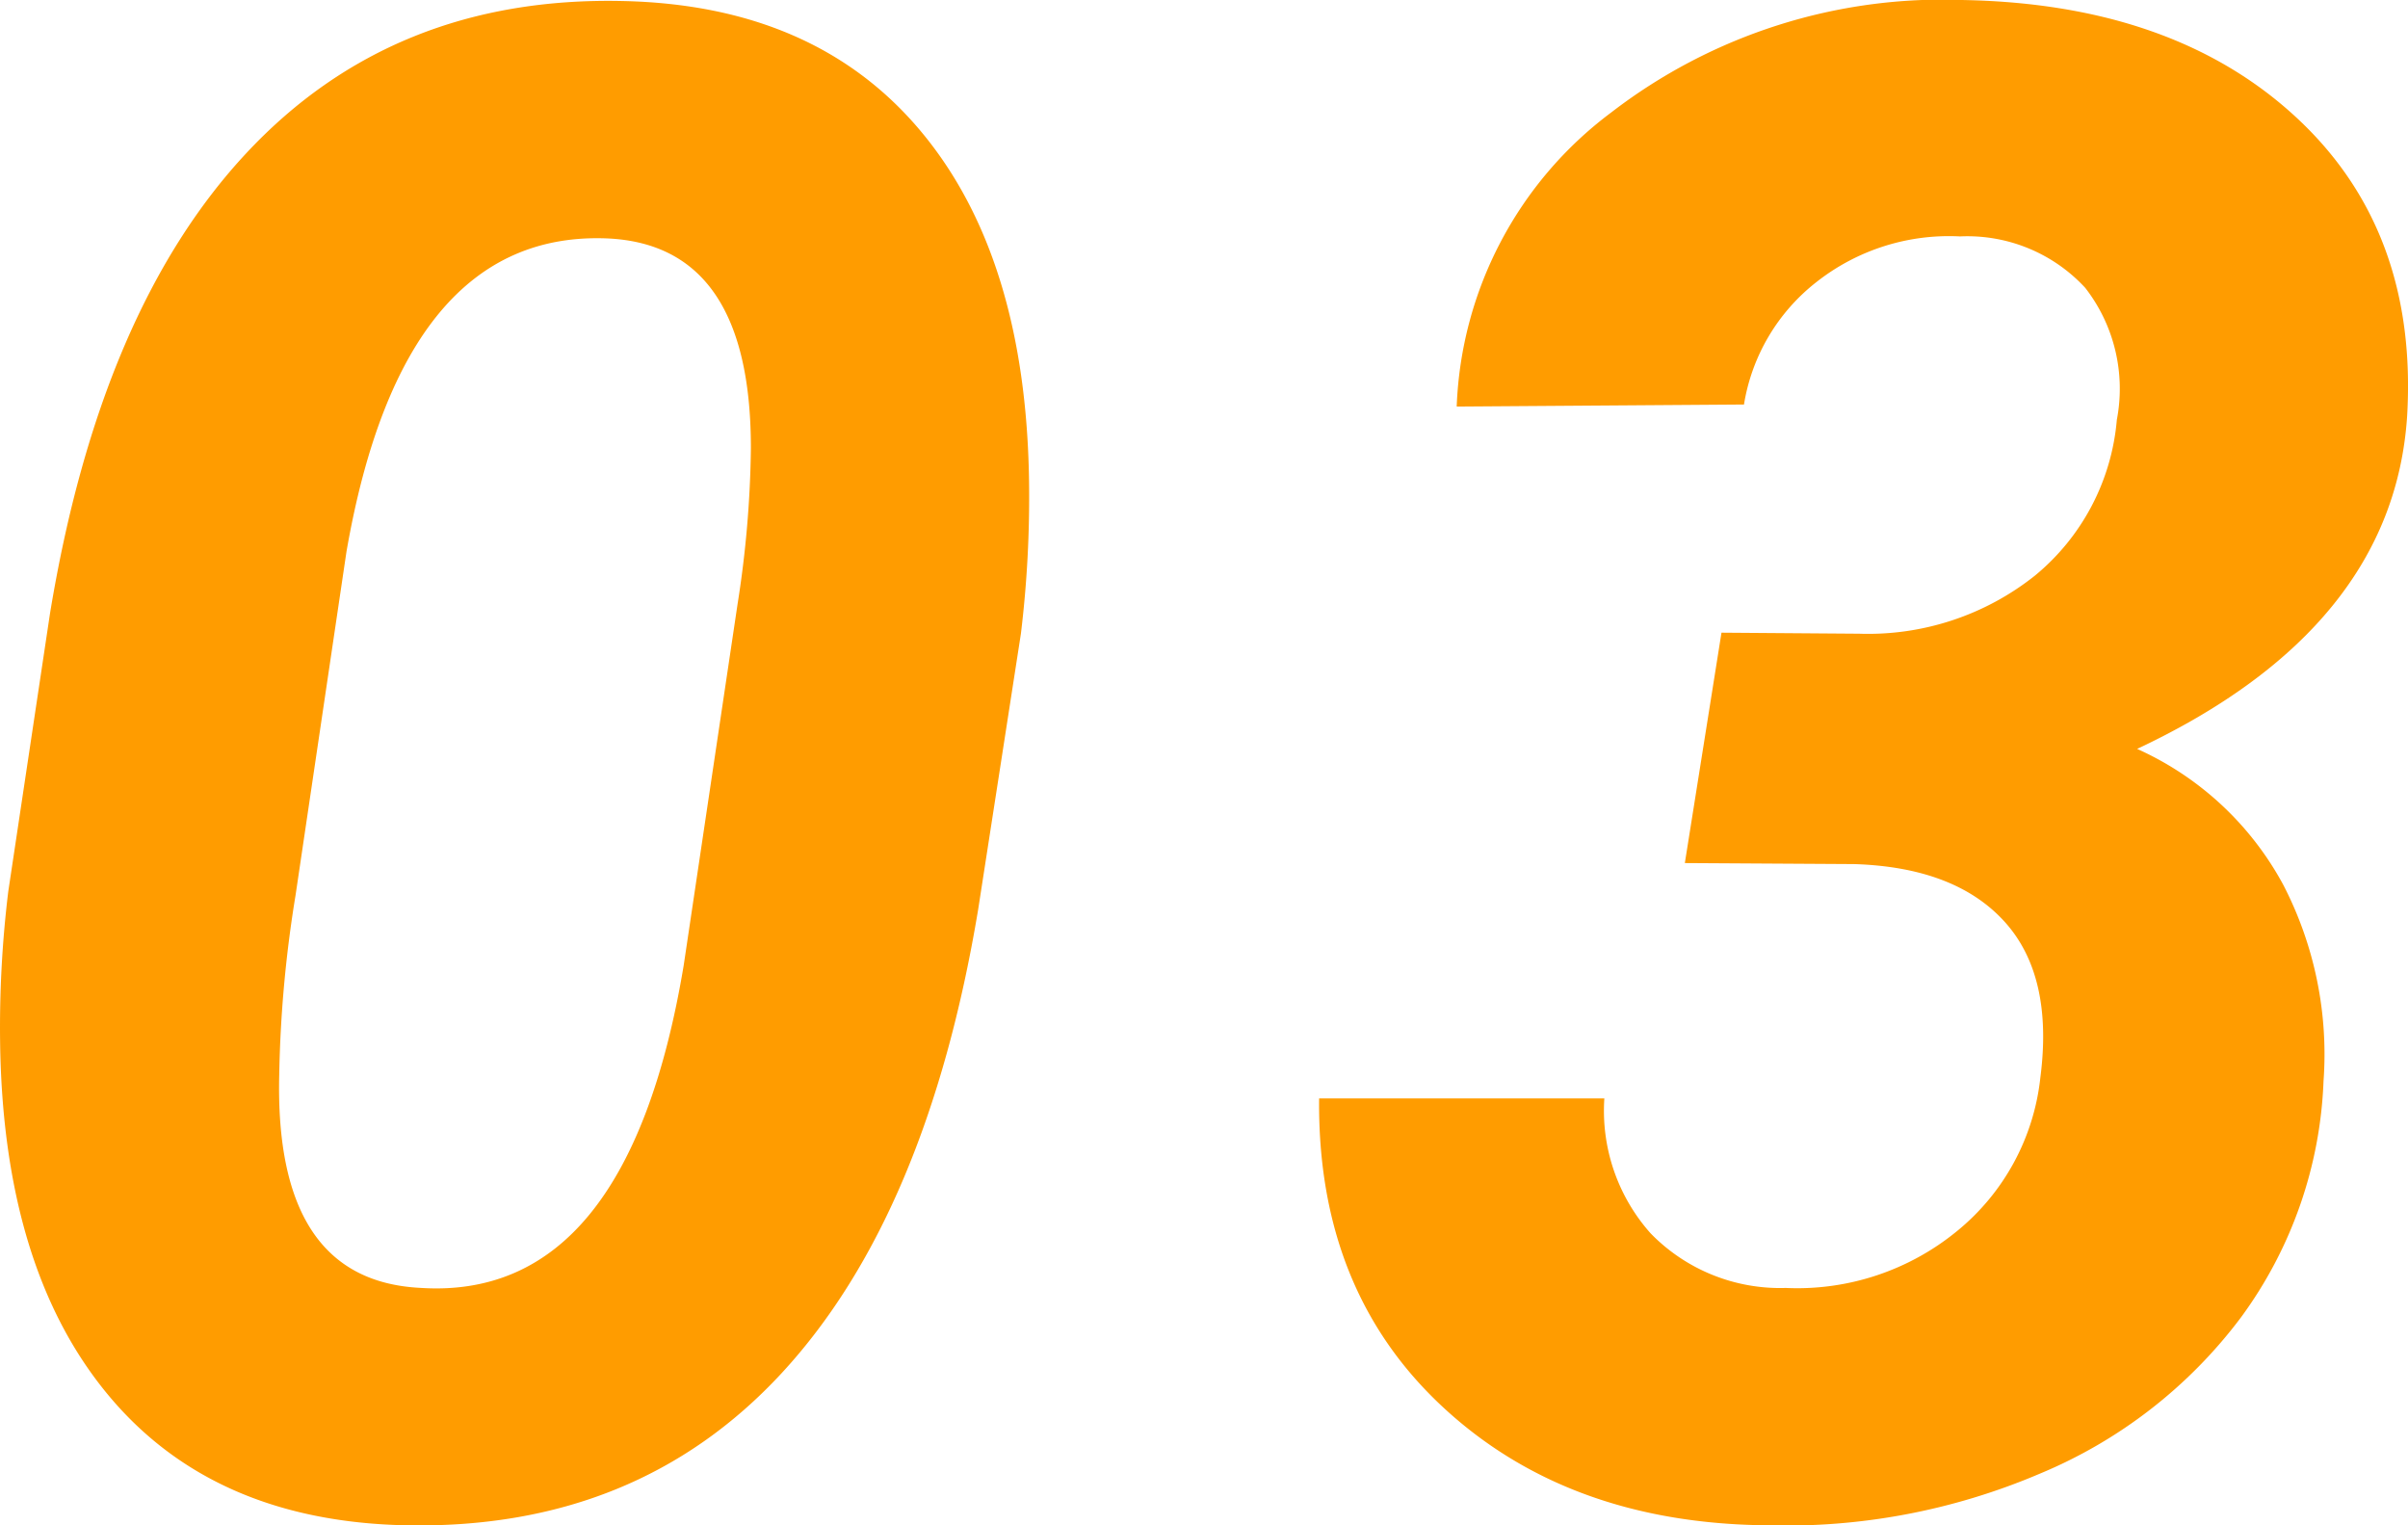
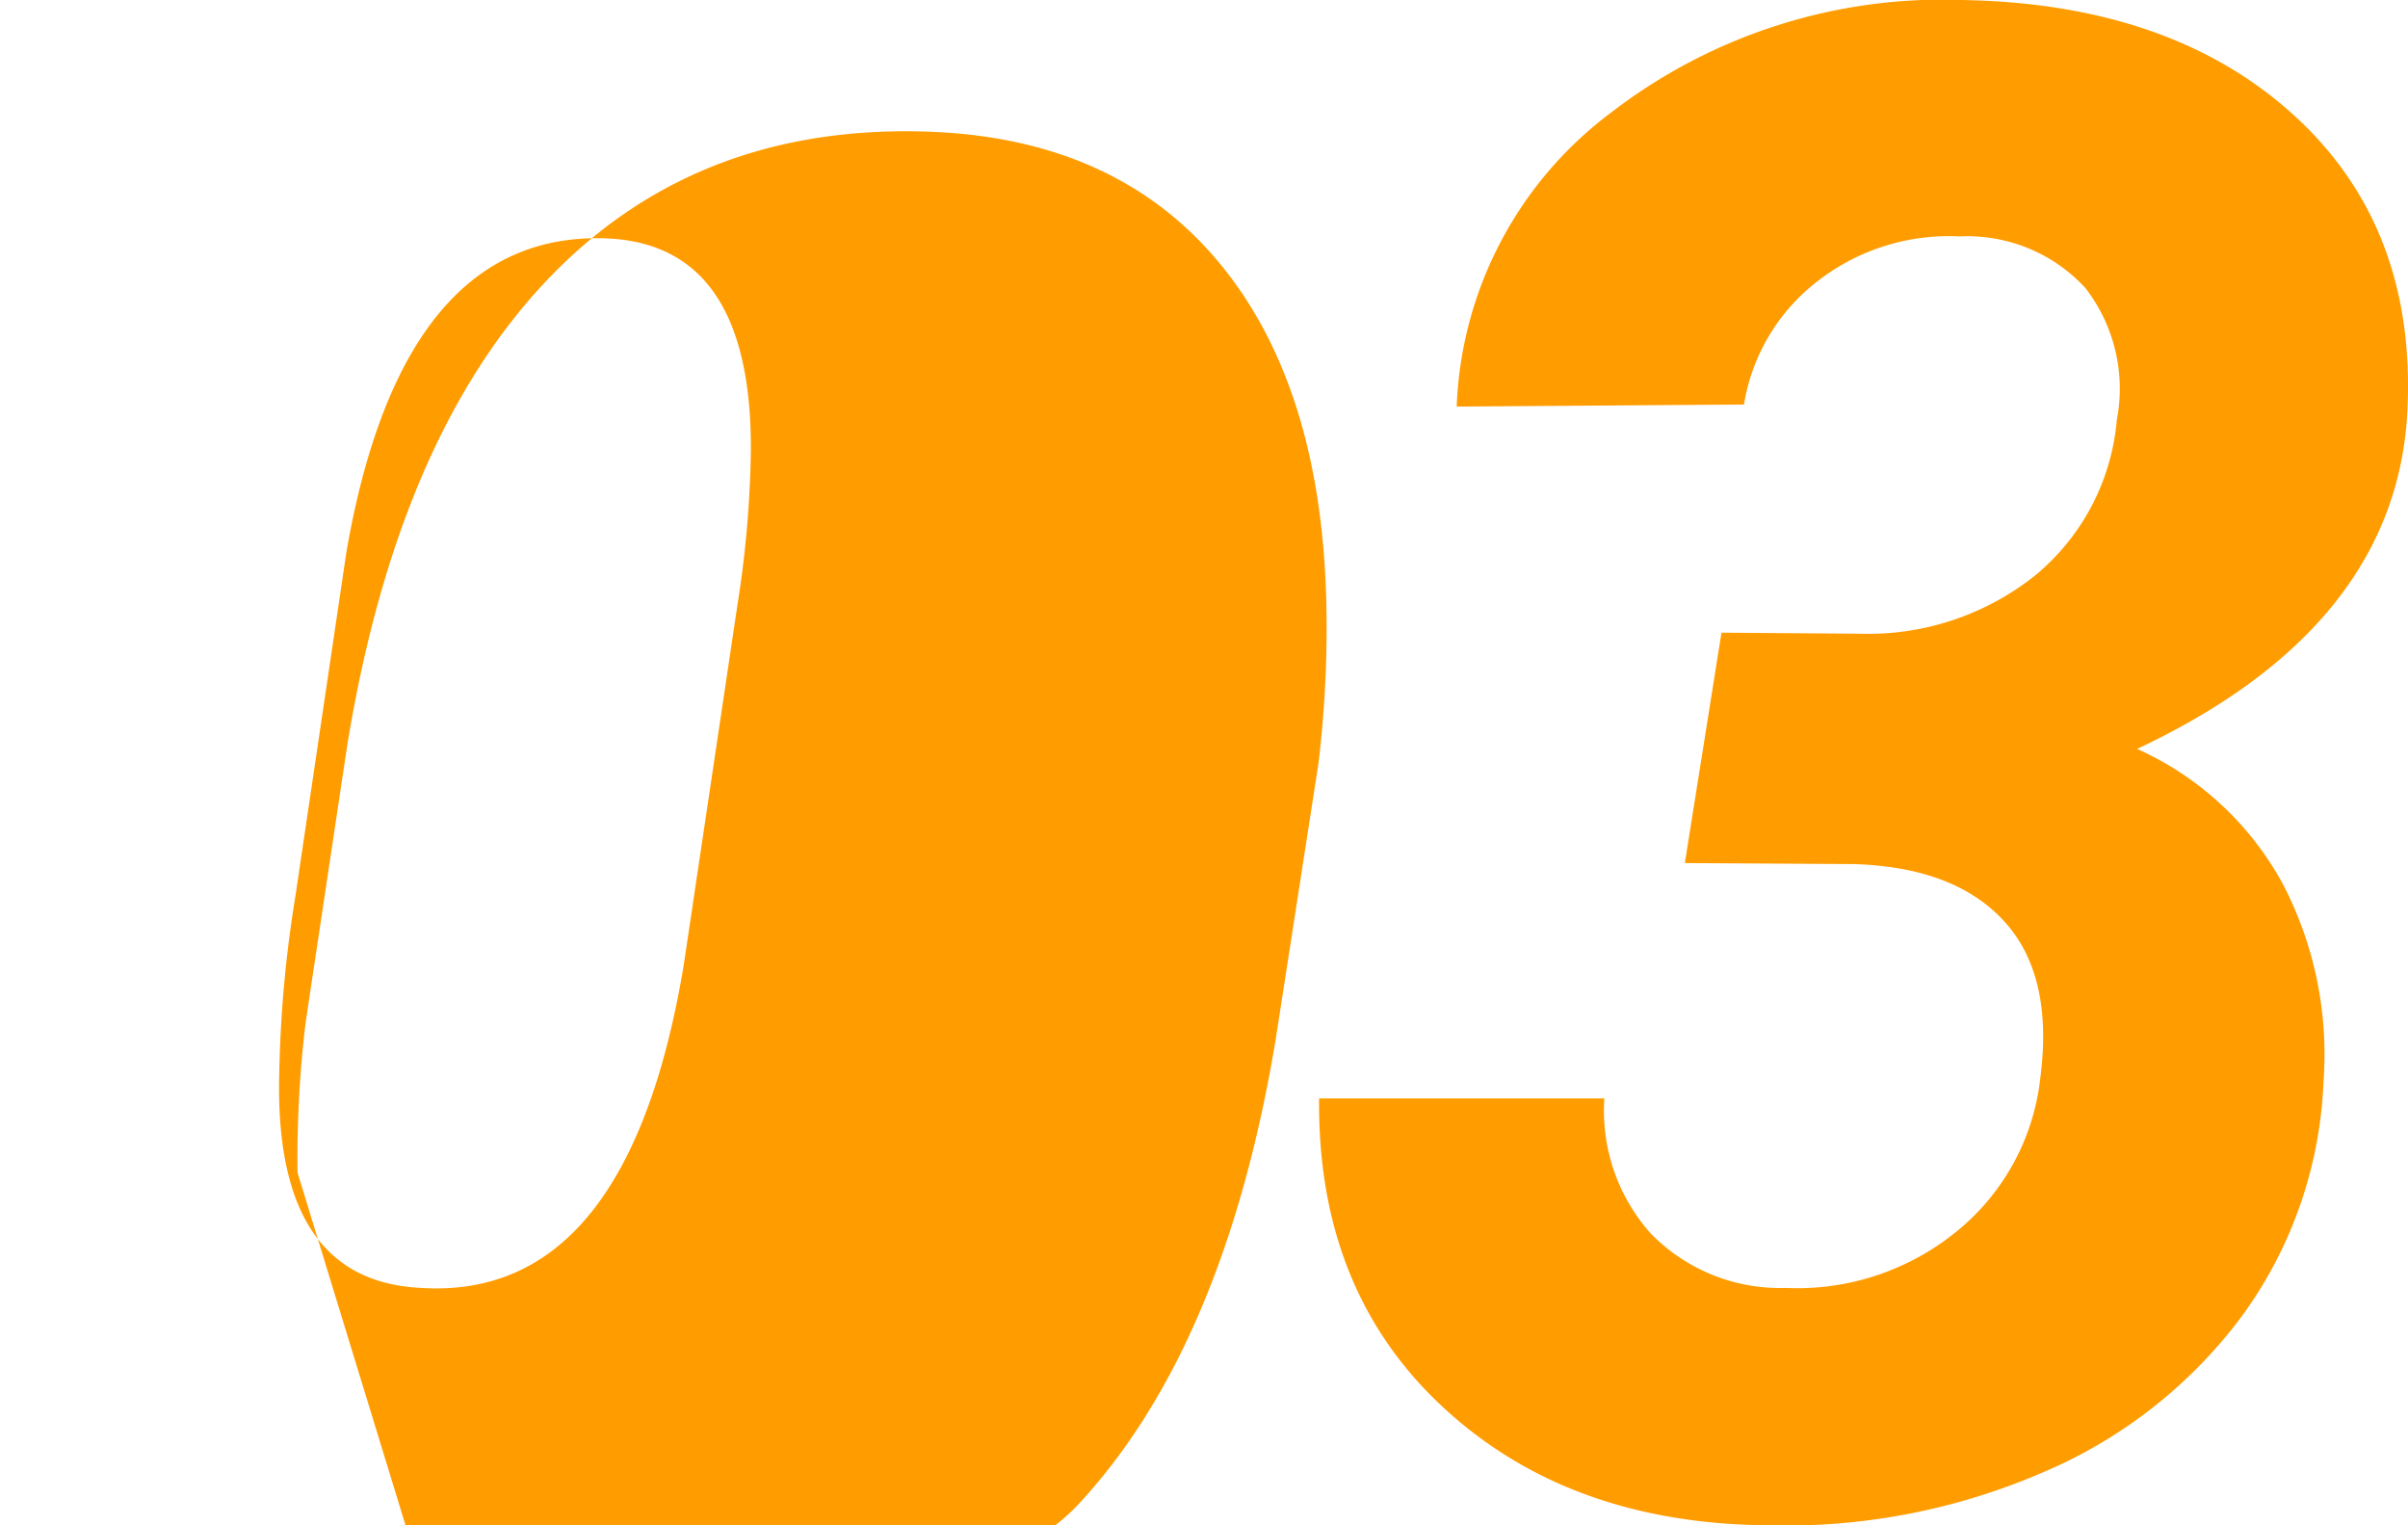
<svg xmlns="http://www.w3.org/2000/svg" width="110.804" height="70.181" viewBox="0 0 110.804 70.181">
-   <path id="reason-num3" d="M-35.972.938q-8.859-.188-13.687-6t-4.969-16.219a51.621,51.621,0,0,1,.375-6.937l1.922-12.8q2.3-13.969,9.047-21.187t17.3-6.984q8.859.188,13.711,5.977t4.992,16.148a52.038,52.038,0,0,1-.375,6.984l-1.969,12.7q-2.344,14.063-9.023,21.3T-35.972.938Zm15.891-49.566q0-9.31-6.562-9.637-9.469-.422-12.047,14.41l-2.344,15.813a56.966,56.966,0,0,0-.75,8.234q-.234,9.5,6.516,9.825,9.516.609,12.094-14.831l2.484-16.655A49.07,49.07,0,0,0-20.081-48.628Zm44.662,8.5,6.328.047A12.331,12.331,0,0,0,39-42.75a10.423,10.423,0,0,0,3.773-7.172,7.568,7.568,0,0,0-1.453-6.07,7.379,7.379,0,0,0-5.766-2.367,9.852,9.852,0,0,0-6.586,2.086,8.967,8.967,0,0,0-3.352,5.648l-13.219.094a17.712,17.712,0,0,1,7.1-13.523,24.987,24.987,0,0,1,16.242-5.18q9.656.188,15.281,5.391t5.109,13.781q-.656,9.75-12.422,15.281a14.288,14.288,0,0,1,6.727,6.258A16.958,16.958,0,0,1,52.284-19.5a19.6,19.6,0,0,1-3.8,10.875,22.216,22.216,0,0,1-9.281,7.2A29.771,29.771,0,0,1,26.644.938Q17.5.844,11.737-4.523T6.066-18.7H19.191a8.473,8.473,0,0,0,2.133,6.211,8.312,8.312,0,0,0,6.211,2.508,11.6,11.6,0,0,0,7.875-2.608,10.566,10.566,0,0,0,3.844-7.072q.609-4.7-1.664-7.189t-6.914-2.632l-7.781-.047Z" transform="translate(54.633 69.236)" fill="#ff9c00" />
+   <path id="reason-num3" d="M-35.972.938t-4.969-16.219a51.621,51.621,0,0,1,.375-6.937l1.922-12.8q2.3-13.969,9.047-21.187t17.3-6.984q8.859.188,13.711,5.977t4.992,16.148a52.038,52.038,0,0,1-.375,6.984l-1.969,12.7q-2.344,14.063-9.023,21.3T-35.972.938Zm15.891-49.566q0-9.31-6.562-9.637-9.469-.422-12.047,14.41l-2.344,15.813a56.966,56.966,0,0,0-.75,8.234q-.234,9.5,6.516,9.825,9.516.609,12.094-14.831l2.484-16.655A49.07,49.07,0,0,0-20.081-48.628Zm44.662,8.5,6.328.047A12.331,12.331,0,0,0,39-42.75a10.423,10.423,0,0,0,3.773-7.172,7.568,7.568,0,0,0-1.453-6.07,7.379,7.379,0,0,0-5.766-2.367,9.852,9.852,0,0,0-6.586,2.086,8.967,8.967,0,0,0-3.352,5.648l-13.219.094a17.712,17.712,0,0,1,7.1-13.523,24.987,24.987,0,0,1,16.242-5.18q9.656.188,15.281,5.391t5.109,13.781q-.656,9.75-12.422,15.281a14.288,14.288,0,0,1,6.727,6.258A16.958,16.958,0,0,1,52.284-19.5a19.6,19.6,0,0,1-3.8,10.875,22.216,22.216,0,0,1-9.281,7.2A29.771,29.771,0,0,1,26.644.938Q17.5.844,11.737-4.523T6.066-18.7H19.191a8.473,8.473,0,0,0,2.133,6.211,8.312,8.312,0,0,0,6.211,2.508,11.6,11.6,0,0,0,7.875-2.608,10.566,10.566,0,0,0,3.844-7.072q.609-4.7-1.664-7.189t-6.914-2.632l-7.781-.047Z" transform="translate(54.633 69.236)" fill="#ff9c00" />
</svg>